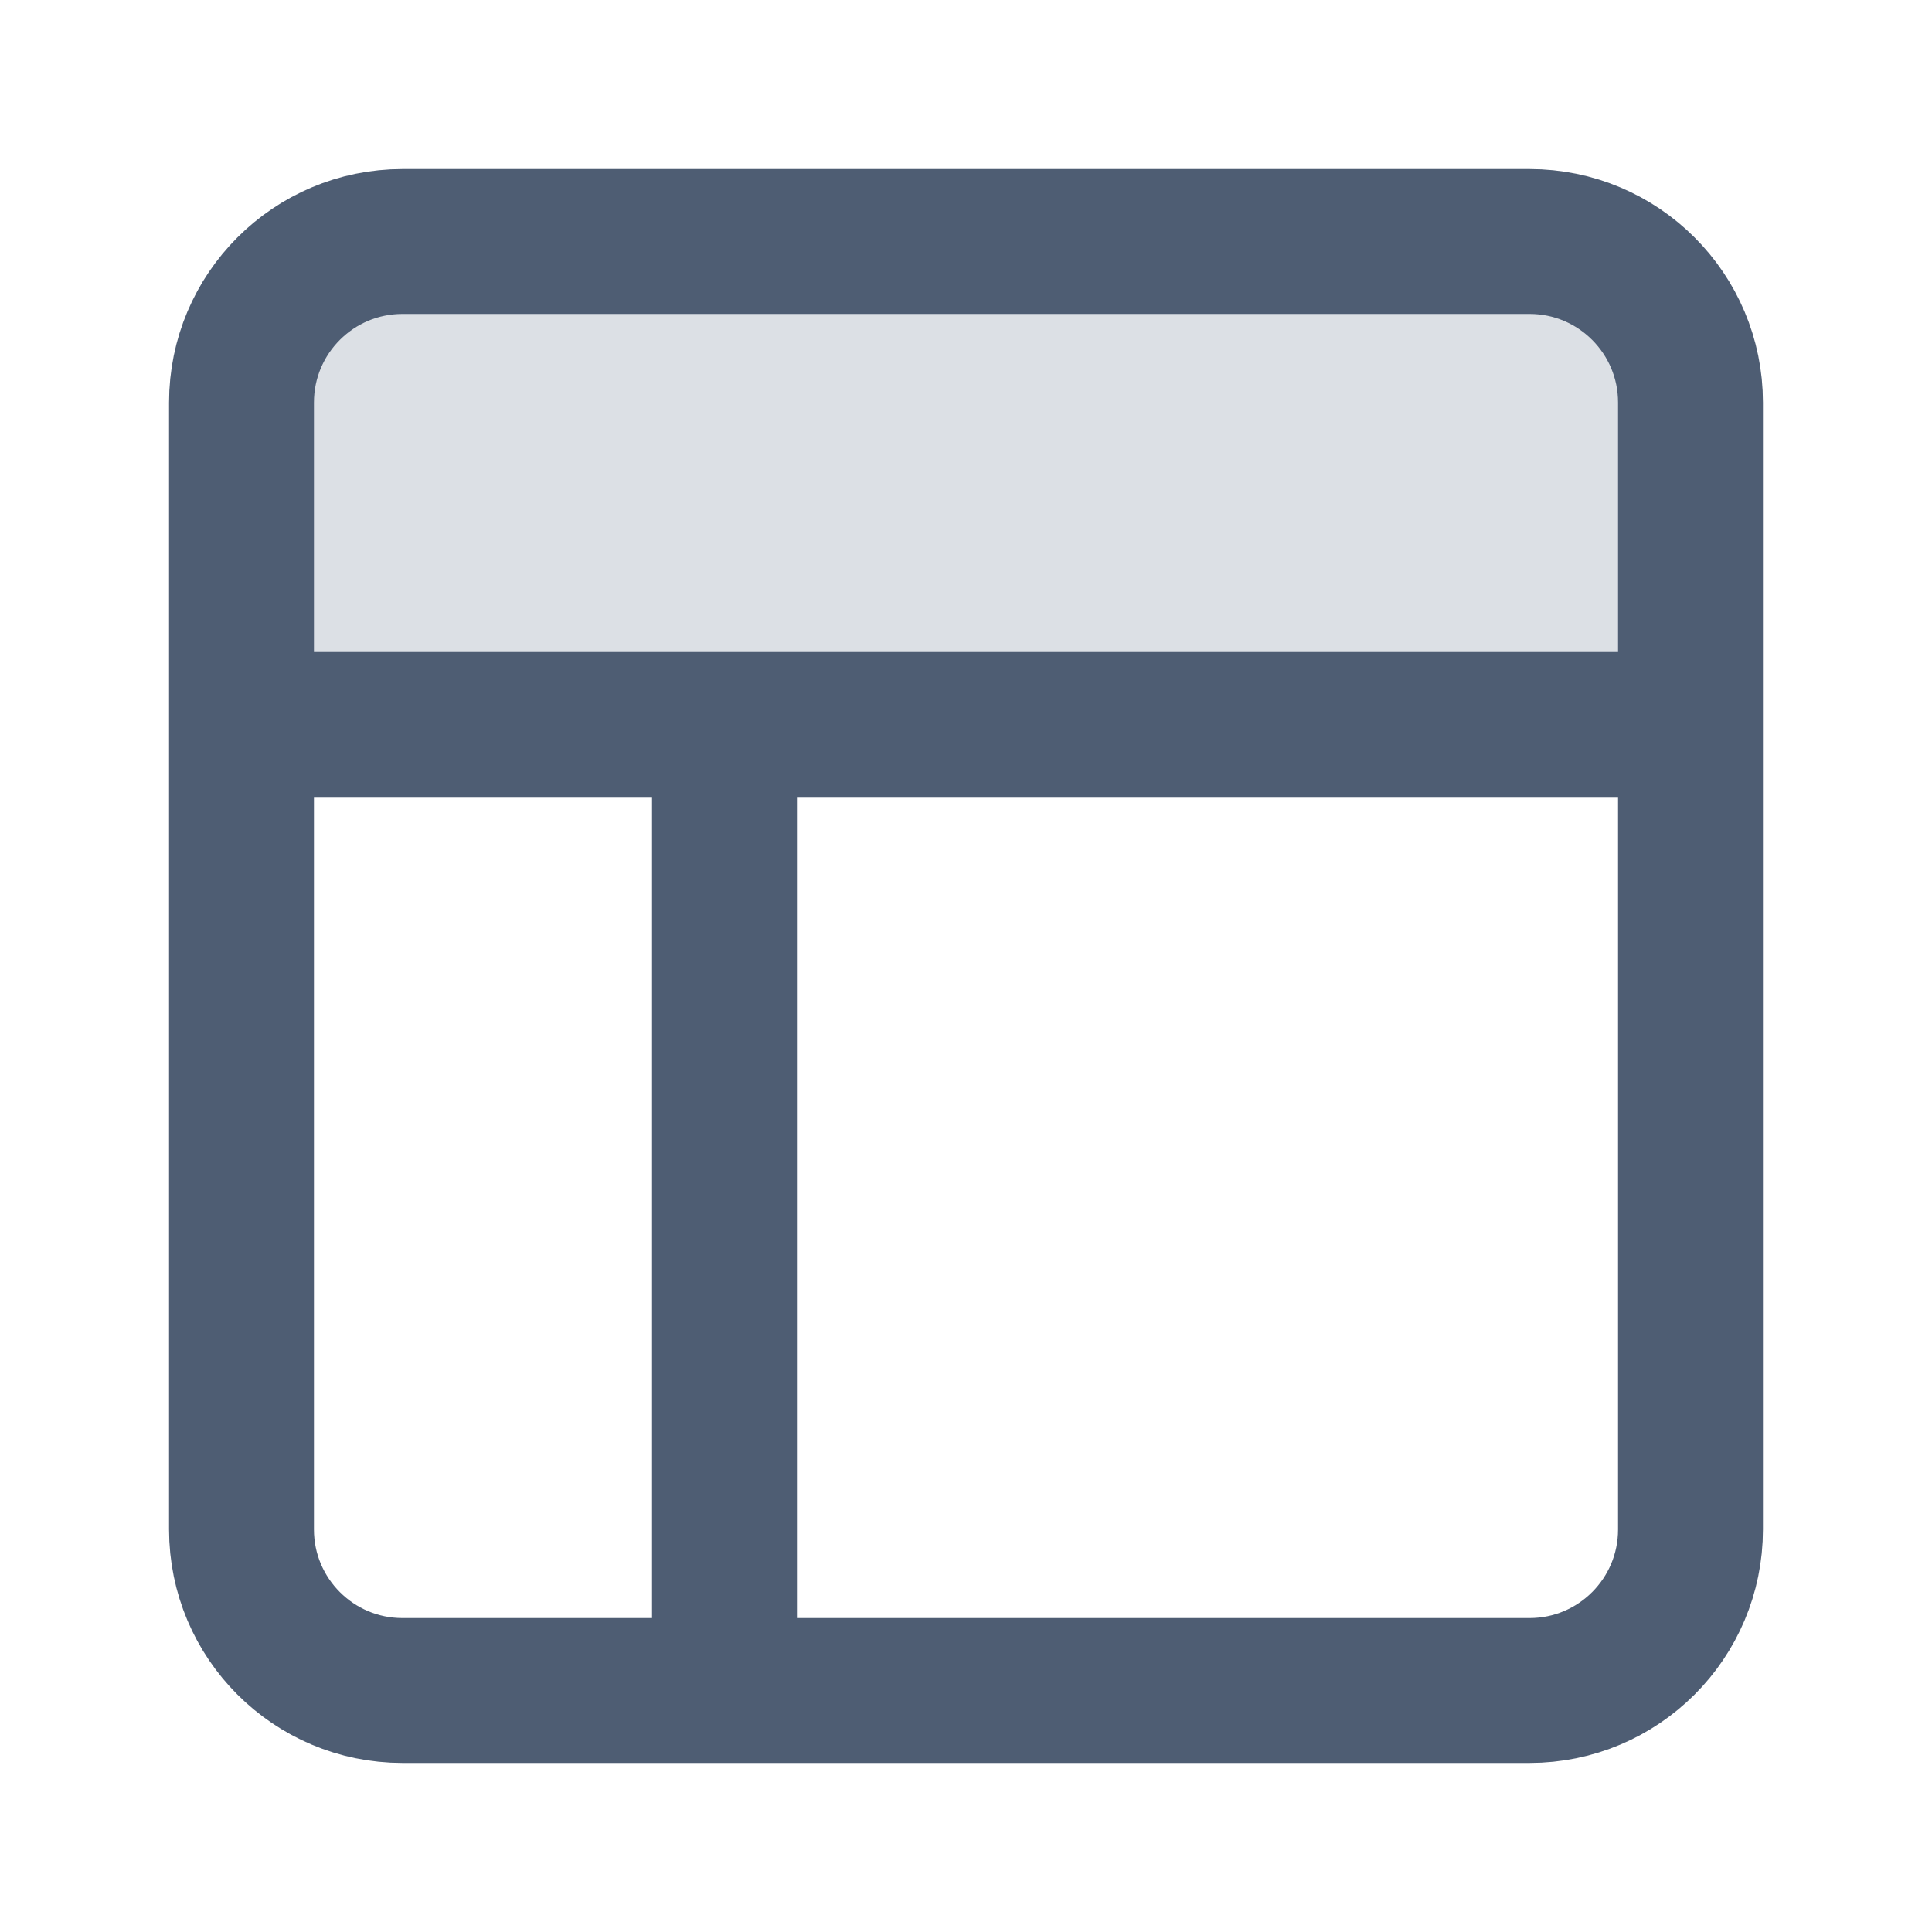
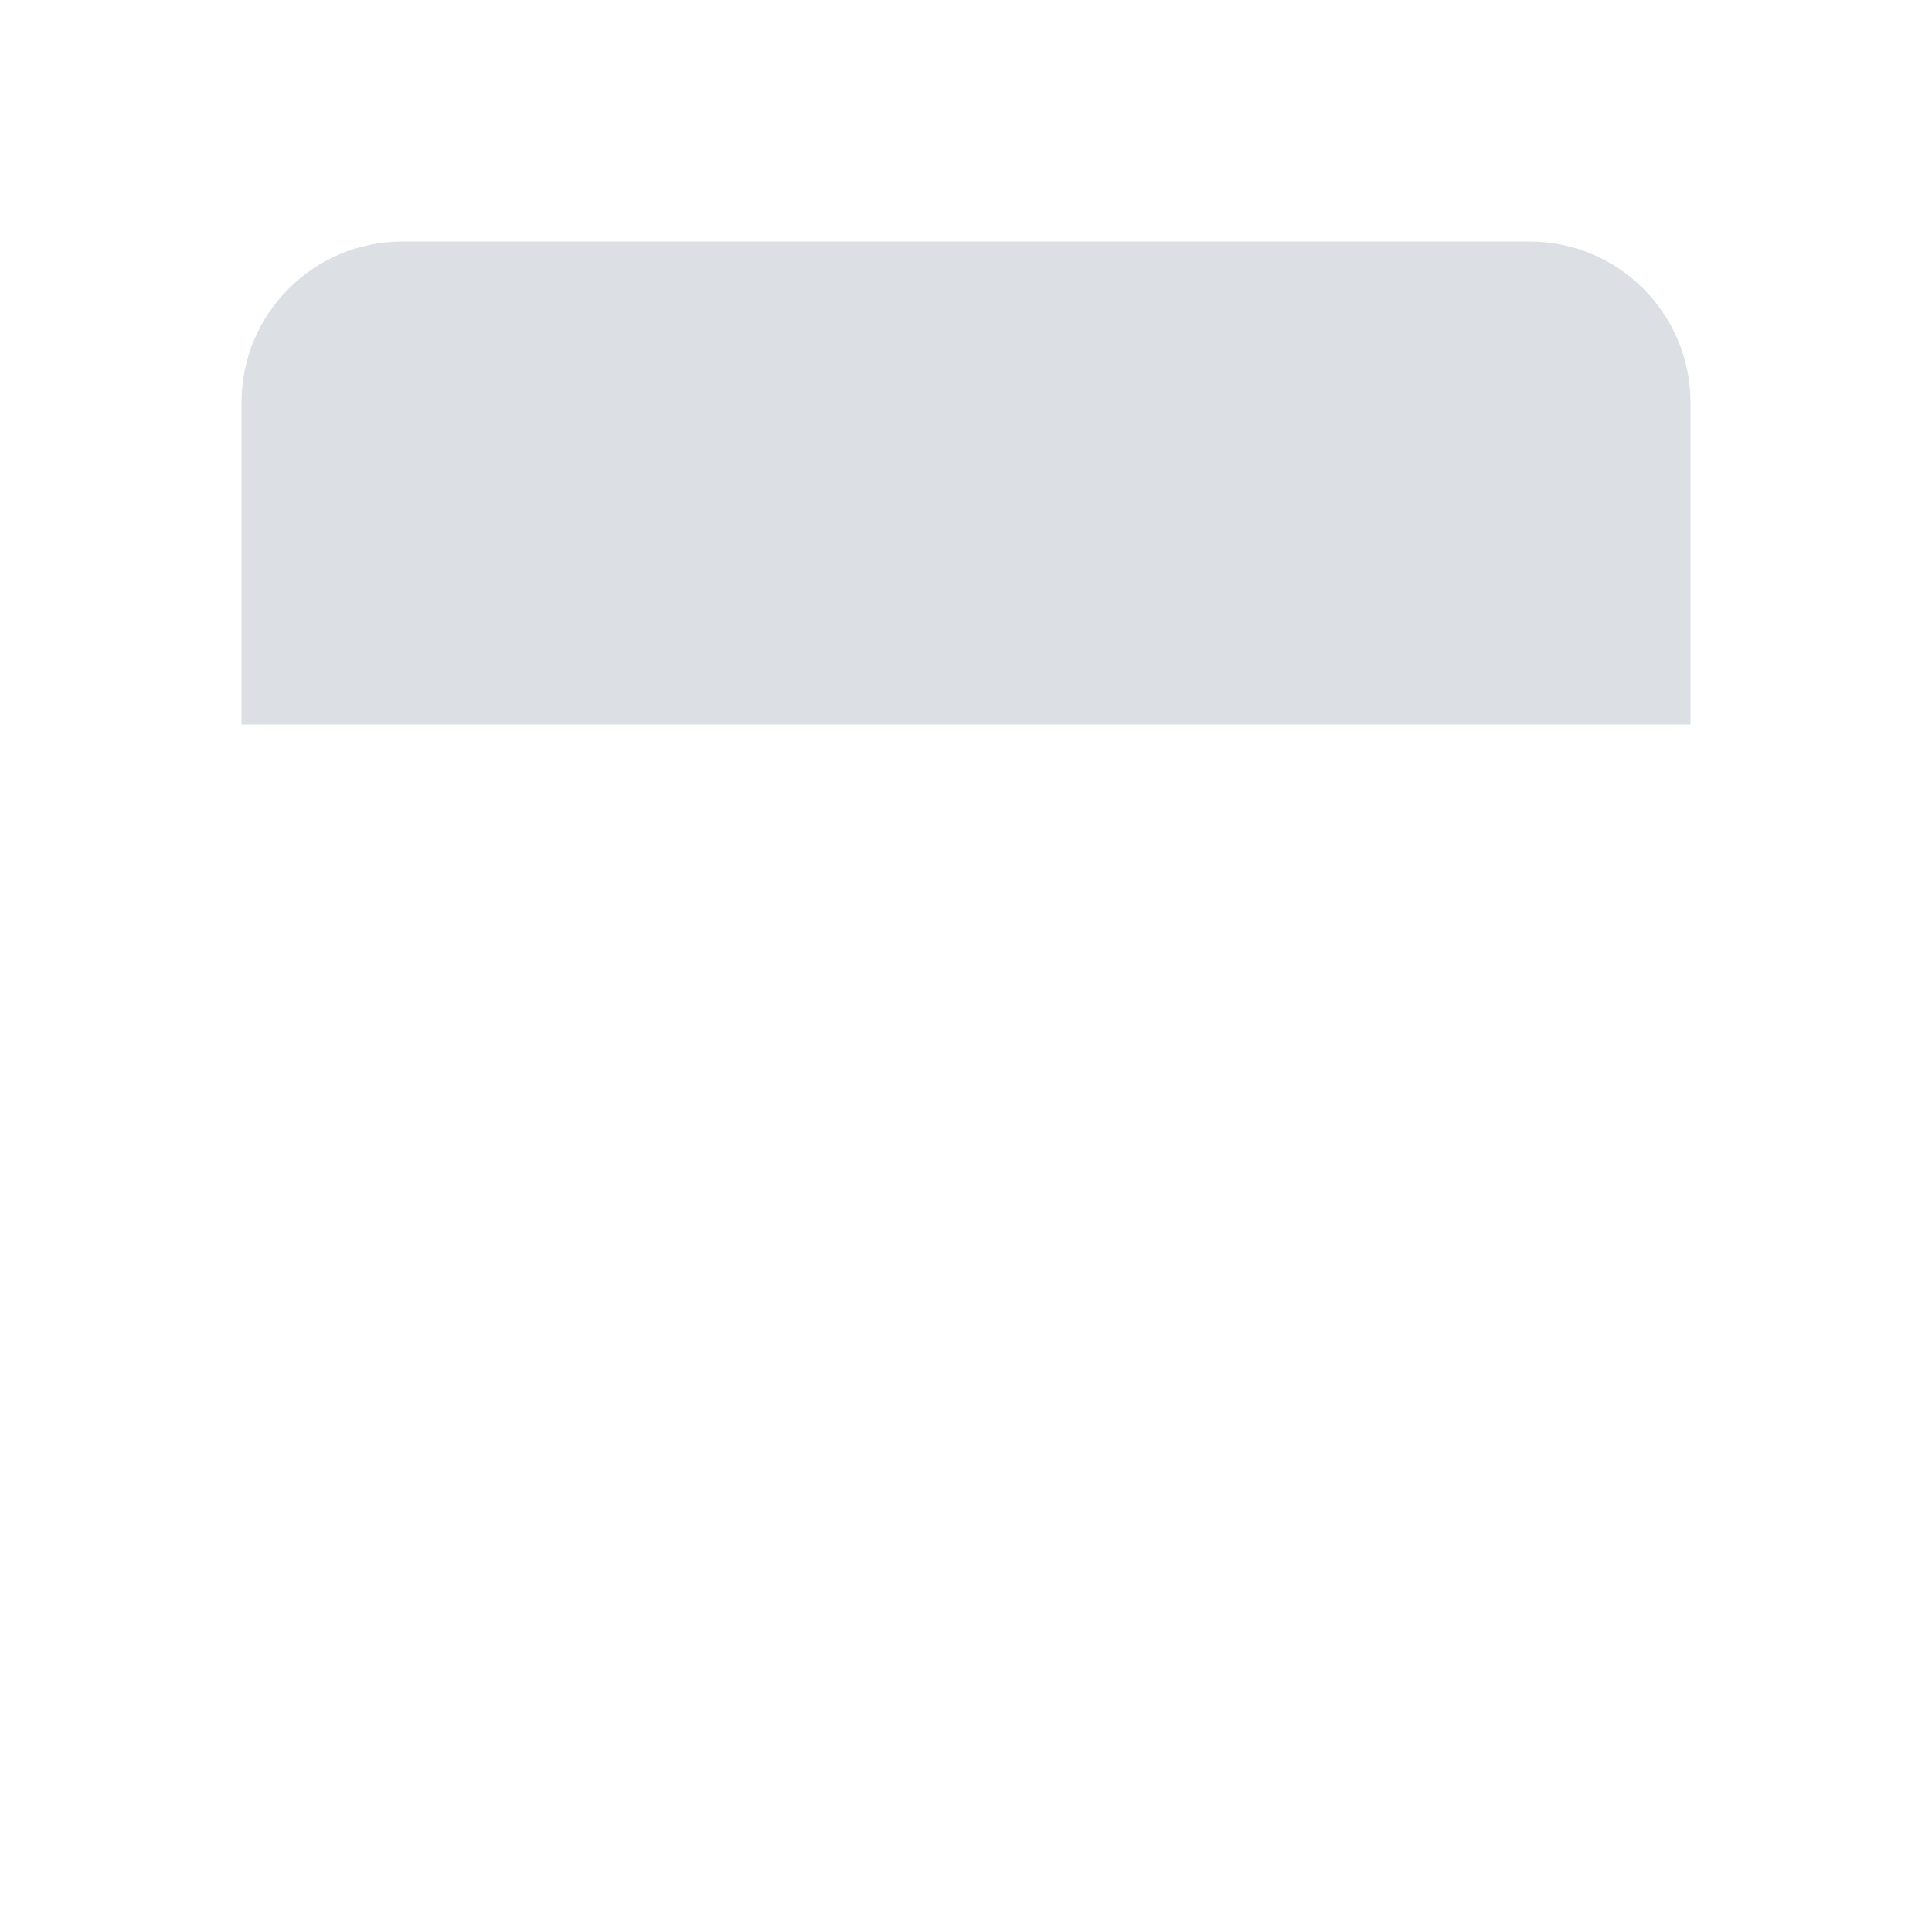
<svg xmlns="http://www.w3.org/2000/svg" width="20" height="20" viewBox="0 0 20 20" fill="none">
  <path d="M15.833 2.5H4.167C3.246 2.5 2.5 3.246 2.5 4.167V7.5H17.5V4.167C17.5 3.246 16.754 2.5 15.833 2.5Z" fill="#DCE0E5" />
-   <path d="M2.5 7.5H17.5M7.5 17.5V7.5M4.167 2.5H15.833C16.754 2.5 17.5 3.246 17.5 4.167V15.833C17.5 16.754 16.754 17.5 15.833 17.5H4.167C3.246 17.5 2.5 16.754 2.5 15.833V4.167C2.5 3.246 3.246 2.5 4.167 2.5Z" stroke="#4E5D73" stroke-width="1.5" stroke-linecap="round" stroke-linejoin="round" />
</svg>